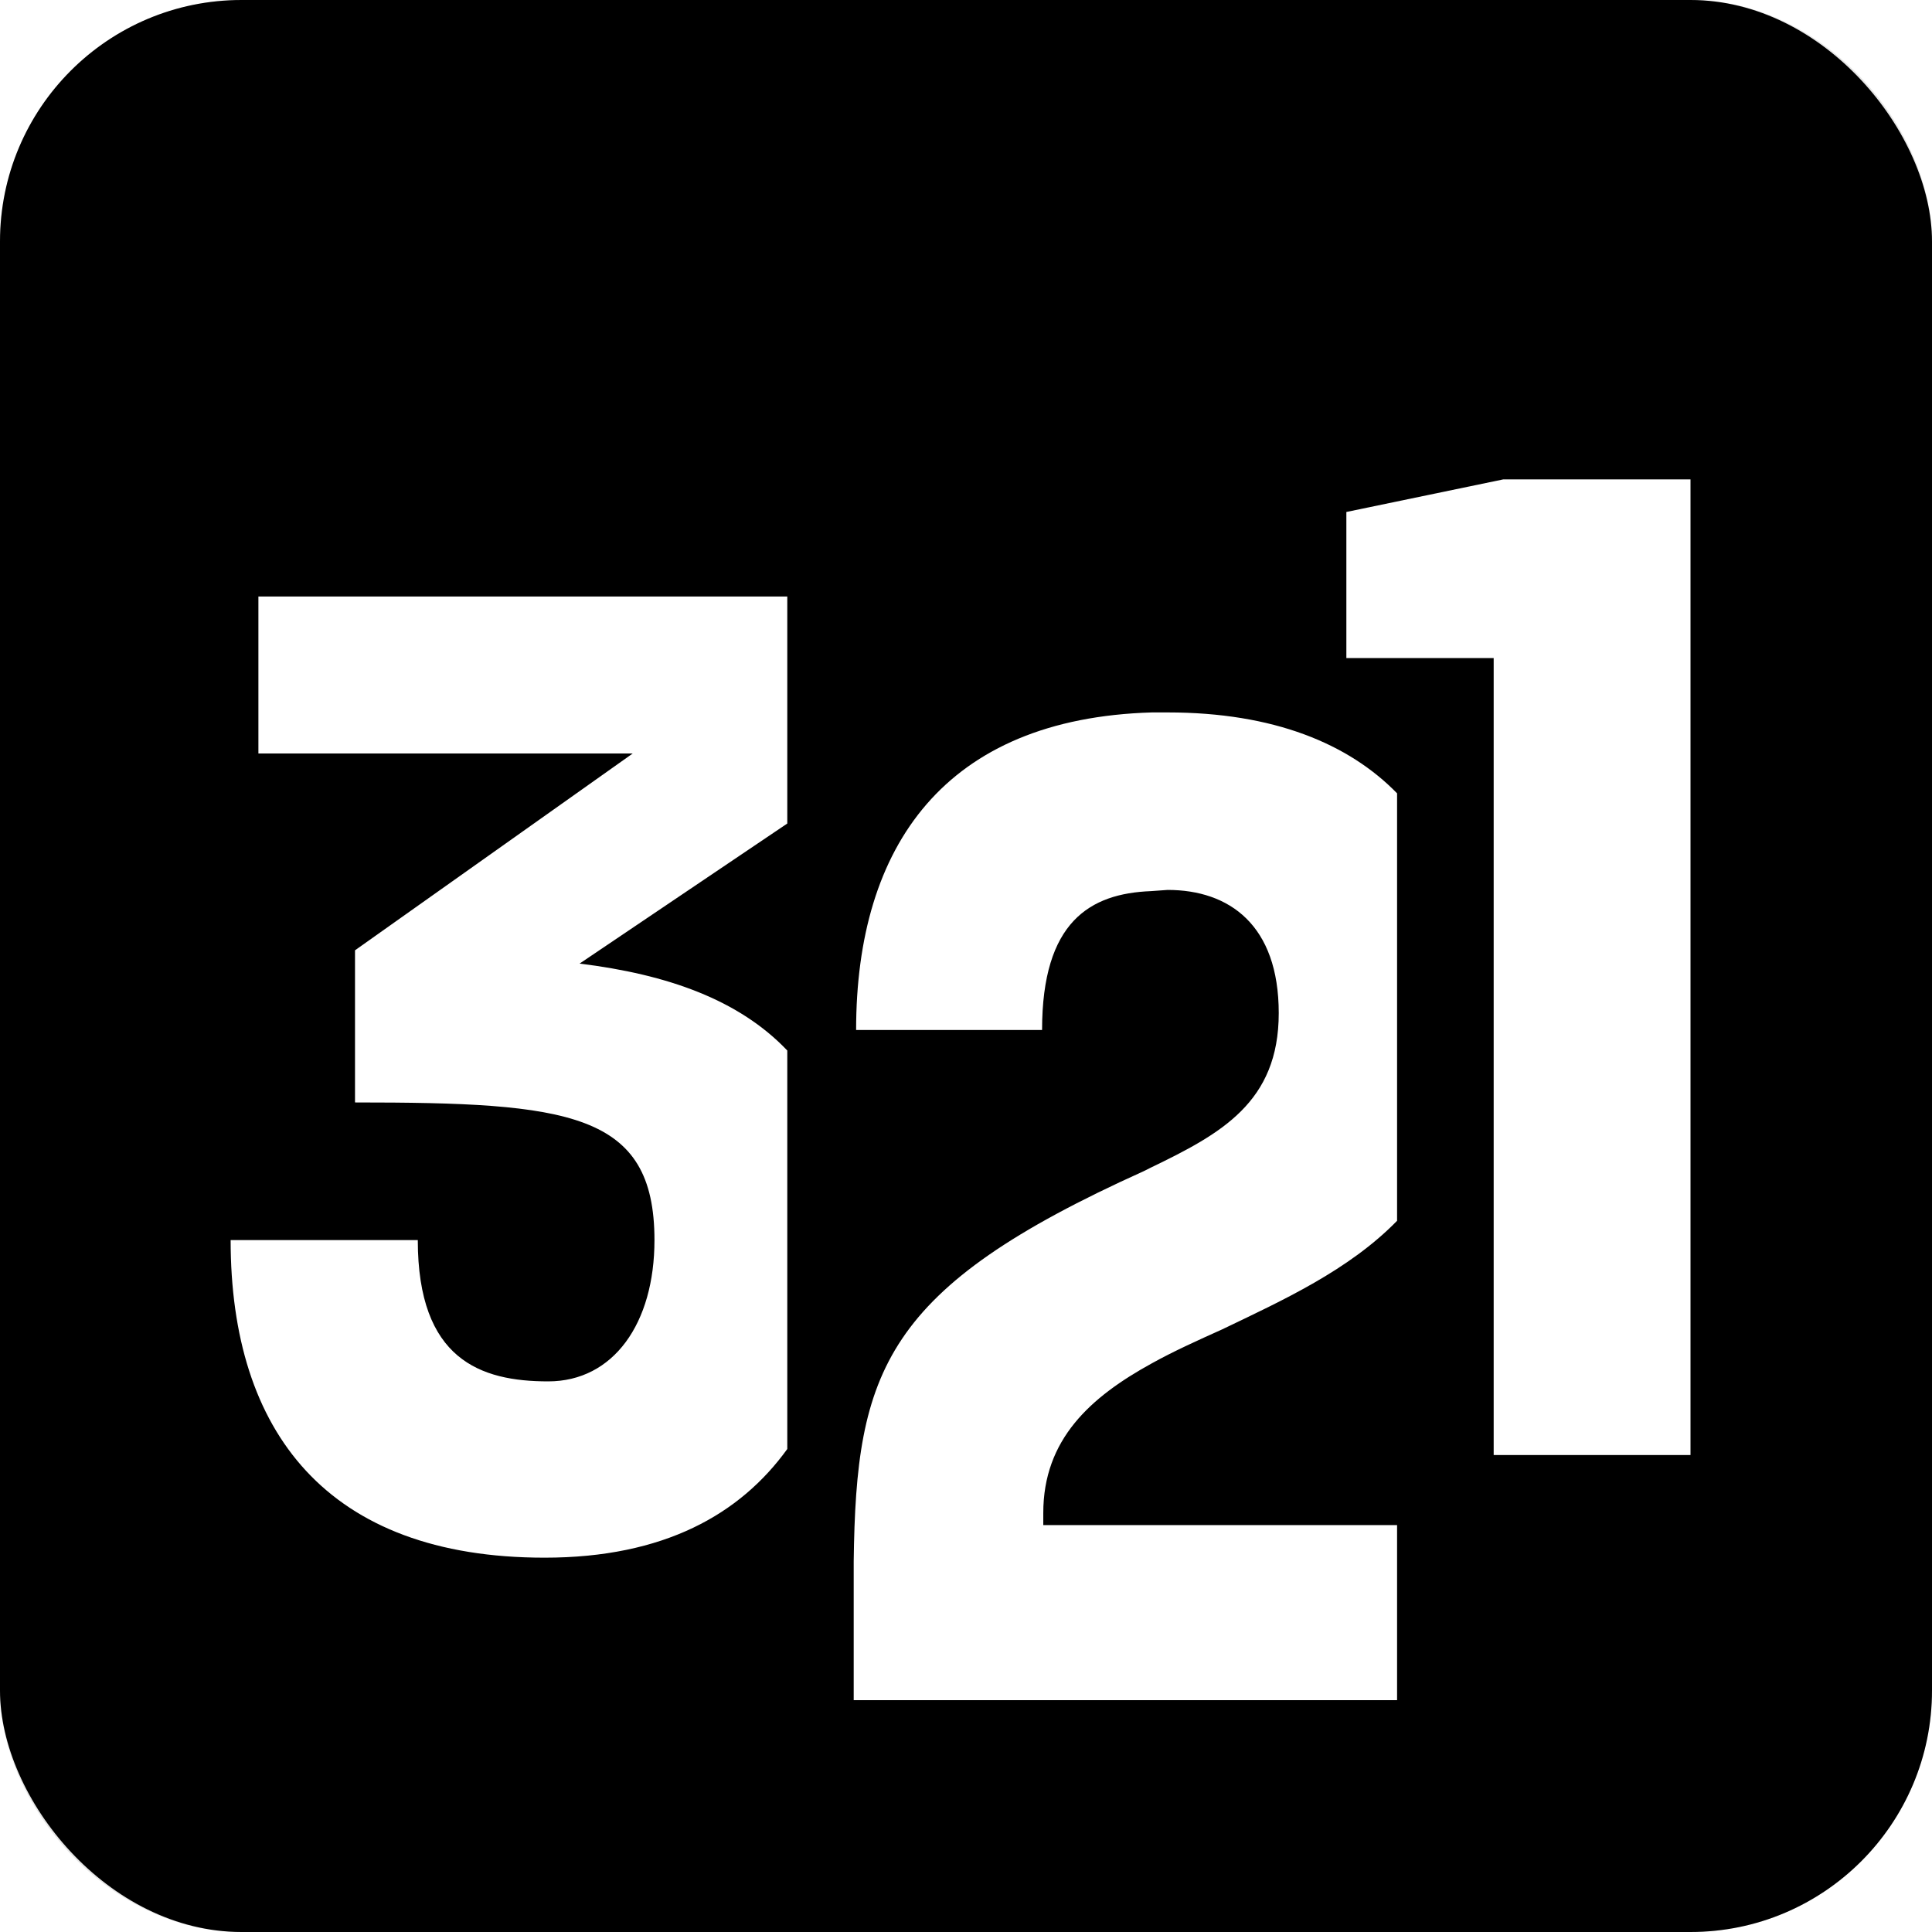
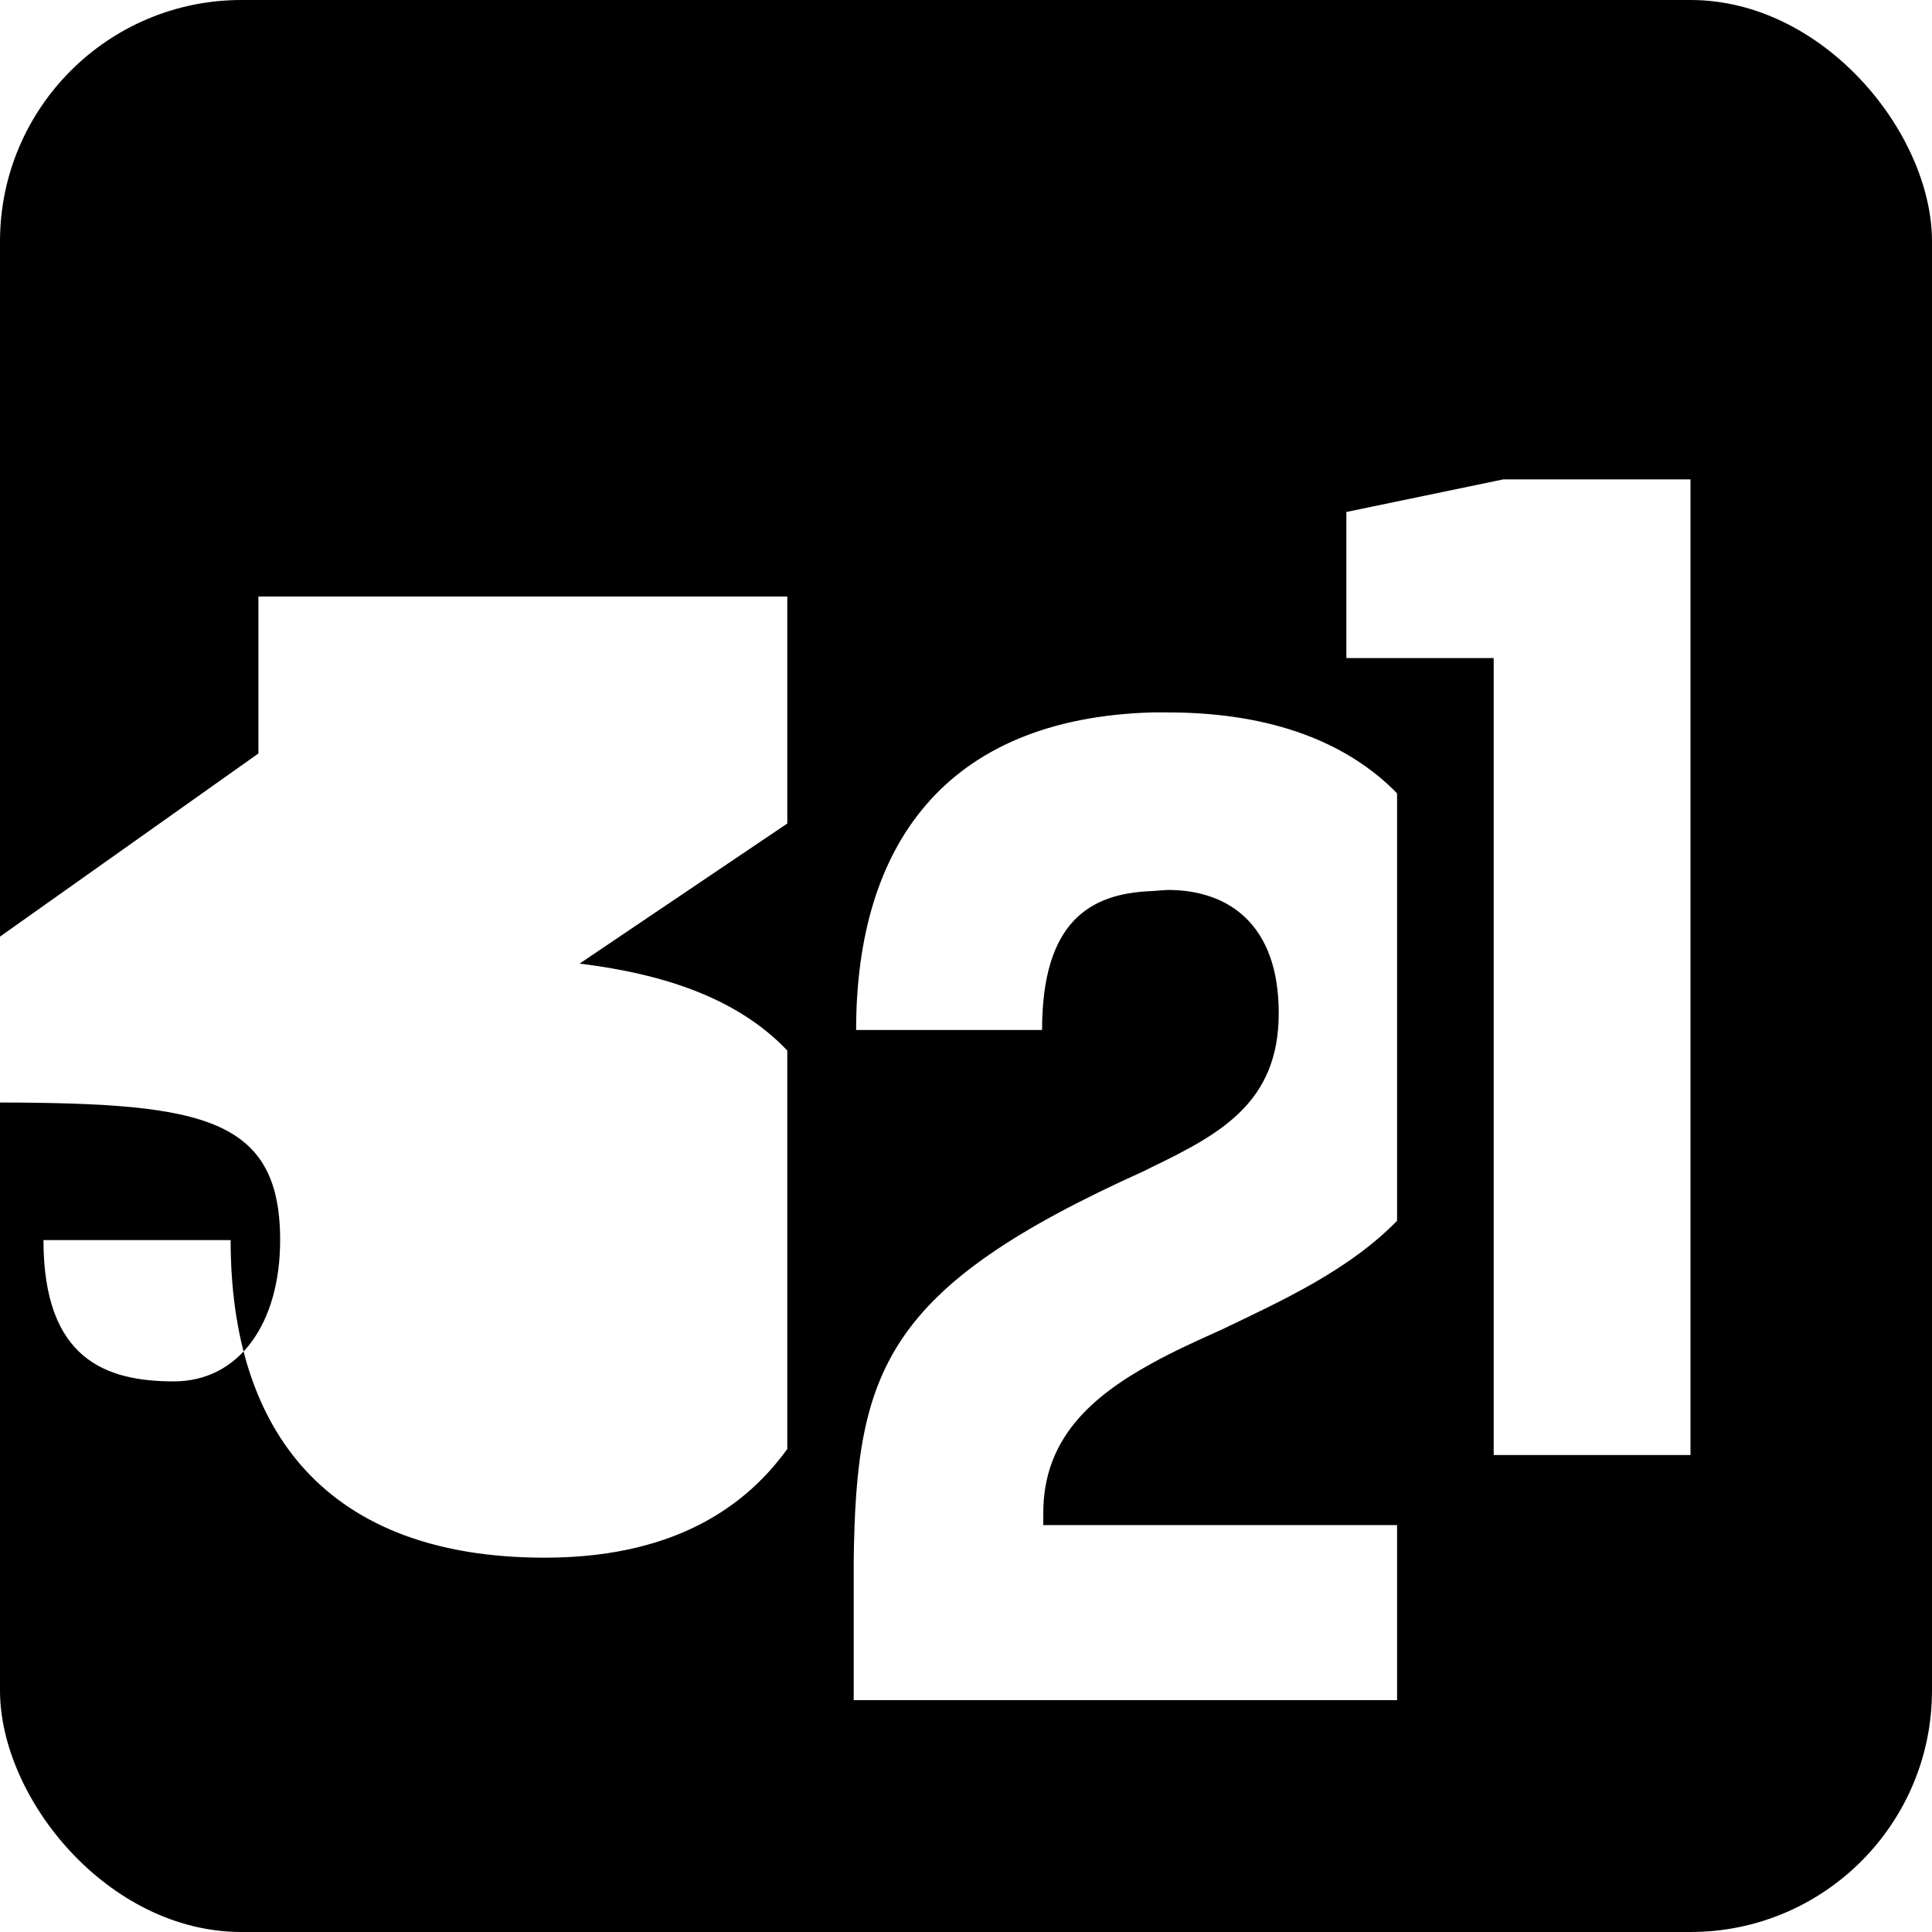
<svg xmlns="http://www.w3.org/2000/svg" fill="none" viewBox="0 0 16 16">
  <rect width="16" height="16" fill="#000000" rx="2" />
-   <rect width="15" height="15" x=".5" y=".5" stroke="#000" stroke-opacity=".1" rx="1.5" />
  <g filter="url(#a)">
-     <path fill="#fff" fill-rule="evenodd" d="m11.15 3.24 1.3-.27H14v8.08h-1.63v-6.6h-1.22v-1.2Zm-4.63.7H2.14v1.3h3.1l-2.3 1.63v1.26c1.77 0 2.48.08 2.48 1.14 0 .69-.34 1.17-.88 1.17-.56 0-1.08-.18-1.08-1.17H1.91c0 1.59.8 2.63 2.6 2.63.99 0 1.62-.36 2.01-.9V7.7c-.4-.42-.99-.63-1.72-.72l1.72-1.16V3.94Zm3.02 6.35c.18-.1.38-.19.58-.28.5-.24 1.05-.49 1.45-.9V5.57c-.4-.41-1.02-.67-1.9-.67h-.13C7.83 4.95 7.09 6 7.09 7.53h1.54c0-.9.4-1.13.9-1.15l.14-.01c.51 0 .92.29.92 1.02 0 .74-.48 1-1.06 1.28l-.06.03c-2.15.97-2.38 1.65-2.4 3.23v1.15h4.5v-1.45H8.64v-.1c0-.61.39-.96.9-1.24Z" clip-rule="evenodd" />
+     <path fill="#fff" fill-rule="evenodd" d="m11.15 3.24 1.3-.27H14v8.08h-1.63v-6.6h-1.22v-1.2Zm-4.63.7H2.14v1.3l-2.3 1.63v1.26c1.77 0 2.48.08 2.48 1.14 0 .69-.34 1.17-.88 1.17-.56 0-1.08-.18-1.08-1.17H1.91c0 1.59.8 2.63 2.6 2.63.99 0 1.62-.36 2.01-.9V7.7c-.4-.42-.99-.63-1.72-.72l1.72-1.16V3.94Zm3.02 6.35c.18-.1.38-.19.58-.28.5-.24 1.05-.49 1.45-.9V5.57c-.4-.41-1.02-.67-1.9-.67h-.13C7.83 4.95 7.09 6 7.09 7.53h1.54c0-.9.4-1.13.9-1.15l.14-.01c.51 0 .92.29.92 1.02 0 .74-.48 1-1.06 1.28l-.06.03c-2.15.97-2.38 1.65-2.4 3.23v1.15h4.5v-1.45H8.64v-.1c0-.61.39-.96.9-1.24Z" clip-rule="evenodd" />
  </g>
  <defs>
    <filter id="a" width="14.09" height="12.1" x=".91" y="2.97" color-interpolation-filters="sRGB" filterUnits="userSpaceOnUse">
      <feFlood flood-opacity="0" result="BackgroundImageFix" />
      <feColorMatrix in="SourceAlpha" result="hardAlpha" values="0 0 0 0 0 0 0 0 0 0 0 0 0 0 0 0 0 0 127 0" />
      <feOffset dy="1" />
      <feGaussianBlur stdDeviation=".5" />
      <feComposite in2="hardAlpha" operator="out" />
      <feColorMatrix values="0 0 0 0 0 0 0 0 0 0 0 0 0 0 0 0 0 0 0.25 0" />
      <feBlend in2="BackgroundImageFix" result="effect1_dropShadow_444_476" />
      <feBlend in="SourceGraphic" in2="effect1_dropShadow_444_476" result="shape" />
    </filter>
  </defs>
</svg>